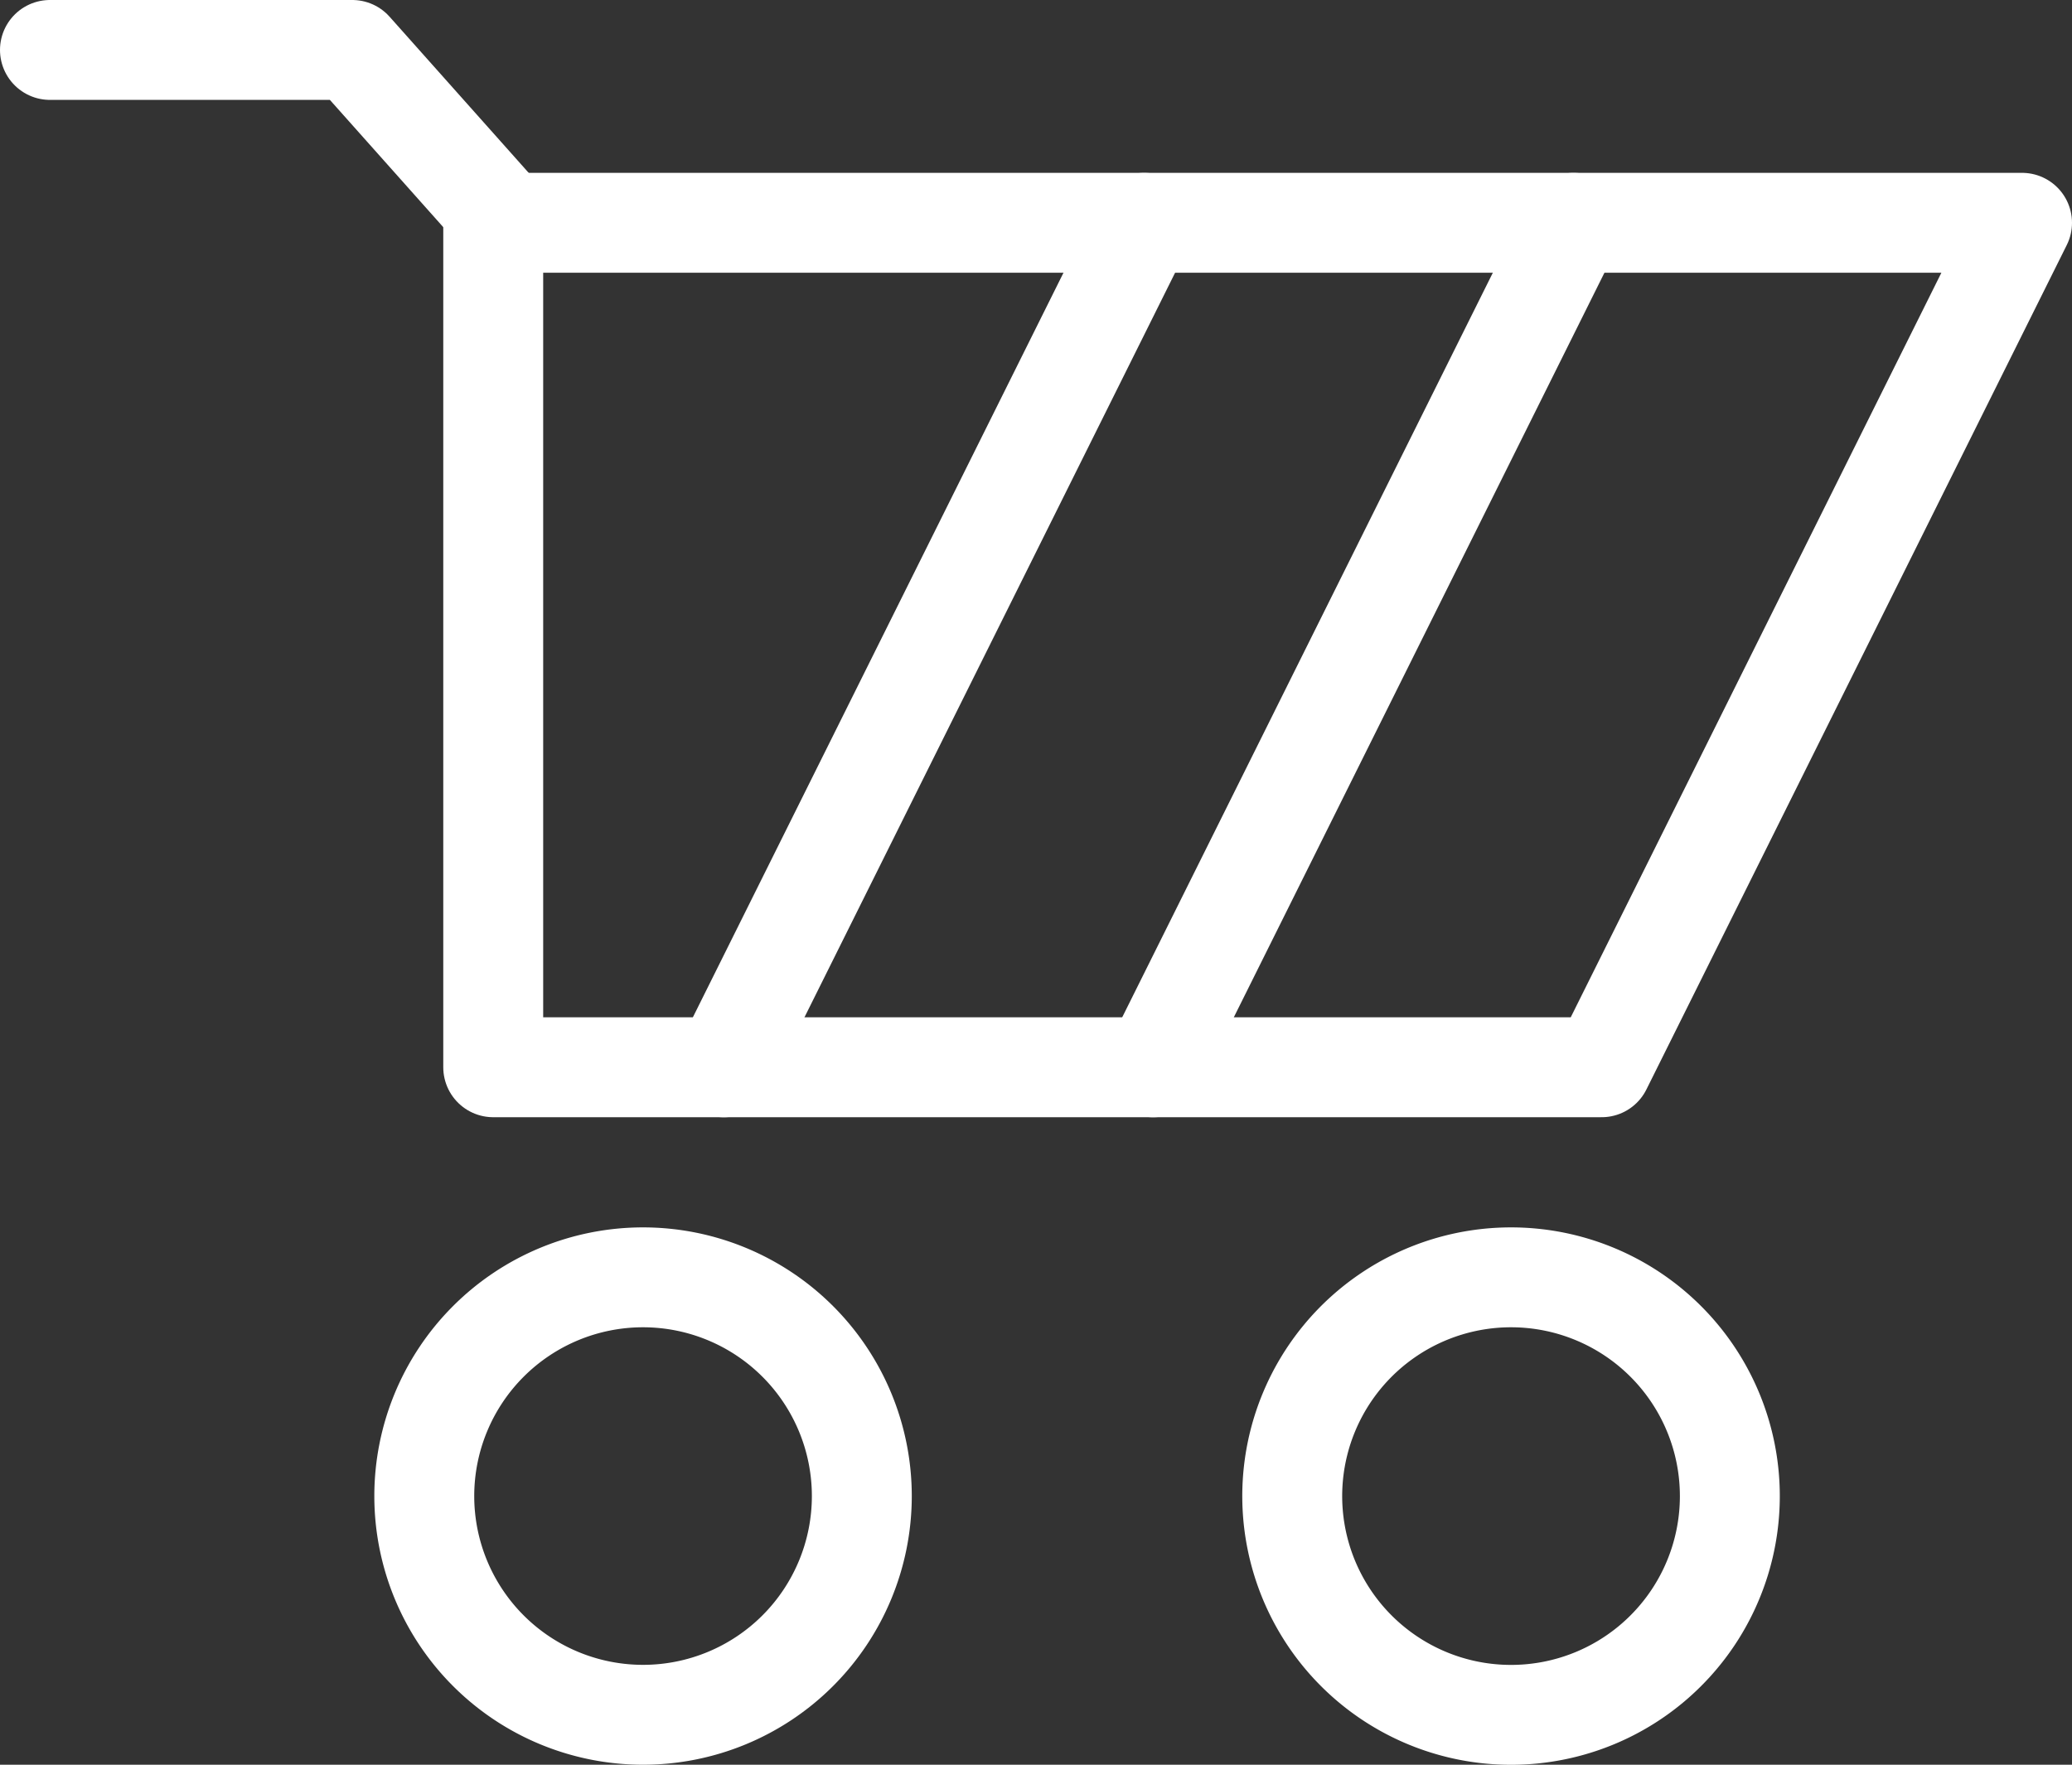
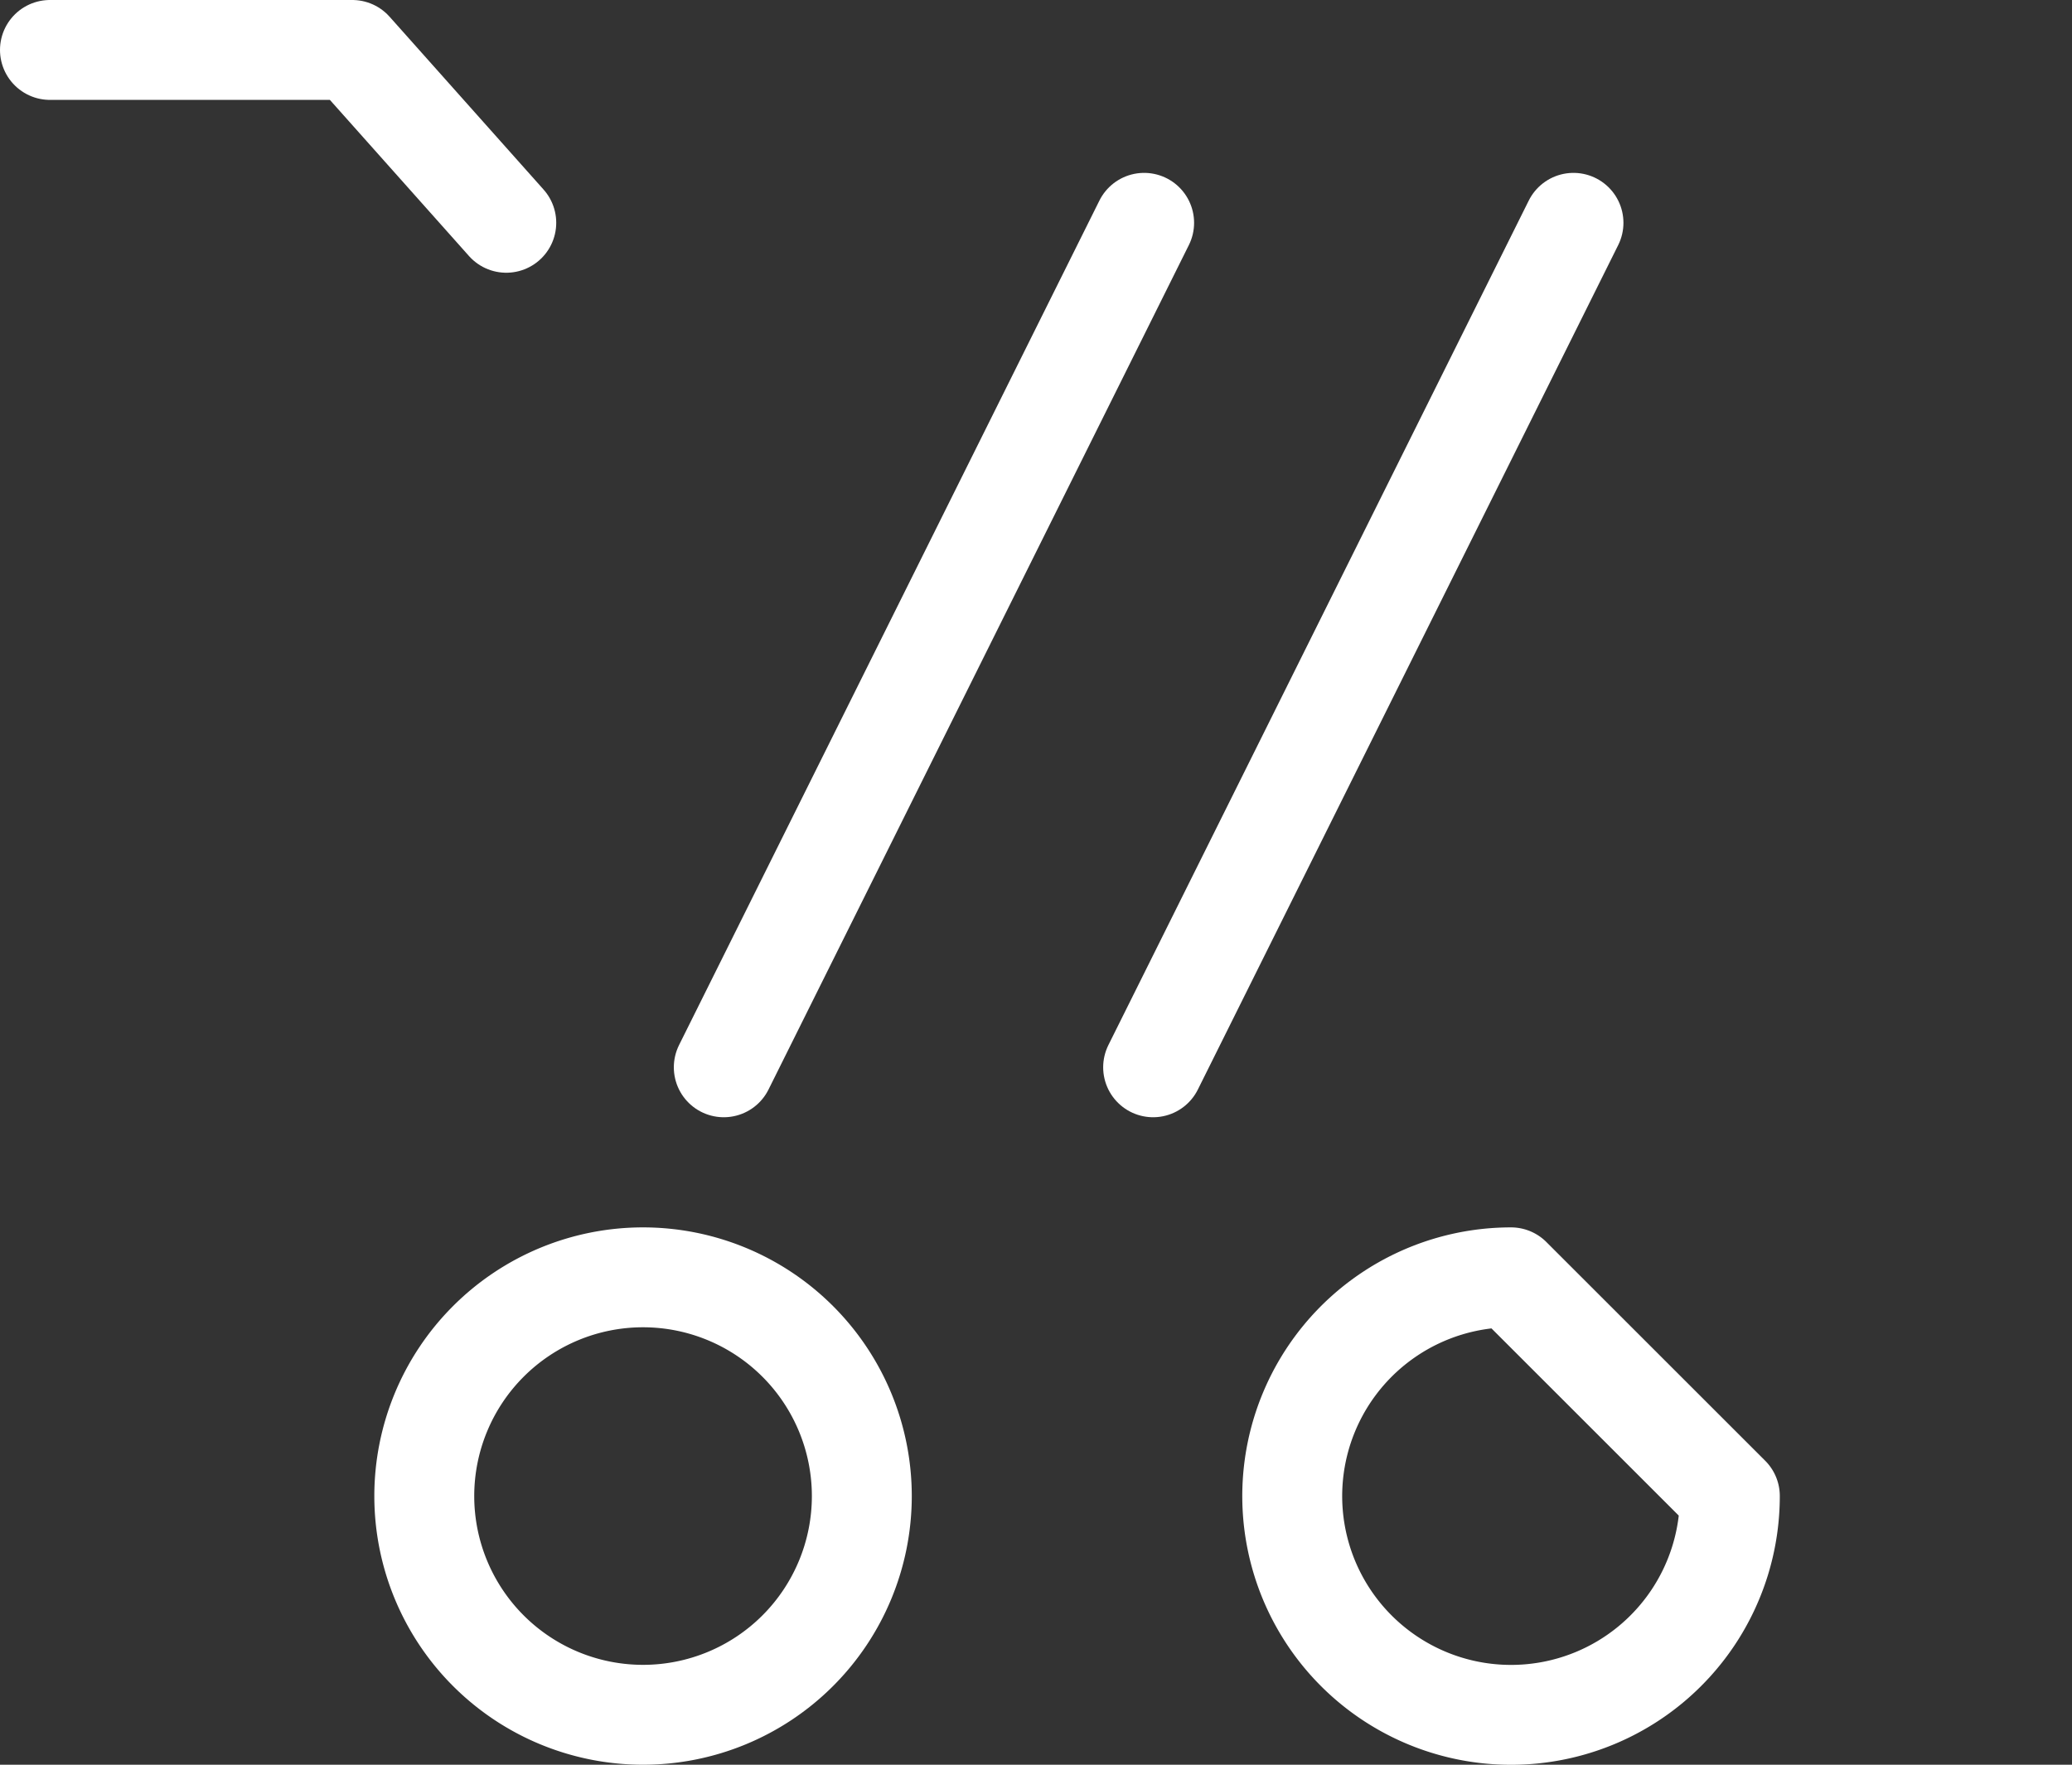
<svg xmlns="http://www.w3.org/2000/svg" width="62.216" height="53" viewBox="0 0 62.216 53">
  <rect x="0" y="0" width="62.216" height="53" fill="#333333" stroke="none" />
  <g id="ico_big_cart_w" data-name="ico big cart w" transform="translate(1.5 1.5)">
-     <path id="Path_525" data-name="Path 525" d="M600.786,96.587H554.88v25.362h33.283Z" transform="translate(-541.57 -91.396)" fill="none" stroke="#fff" stroke-linecap="round" stroke-linejoin="round" stroke-width="3" />
    <line id="Line_467" data-name="Line 467" y1="25.362" x2="12.622" transform="translate(20.233 5.192)" fill="none" stroke="#fff" stroke-linecap="round" stroke-linejoin="round" stroke-width="3" />
    <line id="Line_468" data-name="Line 468" y1="25.362" x2="12.622" transform="translate(33.125 5.192)" fill="none" stroke="#fff" stroke-linecap="round" stroke-linejoin="round" stroke-width="3" />
    <path id="Path_526" data-name="Path 526" d="M565.811,121.973a6.569,6.569,0,1,1-6.57-6.568A6.57,6.57,0,0,1,565.811,121.973Z" transform="translate(-541.433 -78.543)" fill="none" stroke="#fff" stroke-linecap="round" stroke-linejoin="round" stroke-width="3" />
-     <path id="Path_527" data-name="Path 527" d="M581.279,121.973a6.57,6.57,0,1,1-6.57-6.568A6.57,6.57,0,0,1,581.279,121.973Z" transform="translate(-530.837 -78.543)" fill="none" stroke="#fff" stroke-linecap="round" stroke-linejoin="round" stroke-width="3" />
+     <path id="Path_527" data-name="Path 527" d="M581.279,121.973a6.57,6.57,0,1,1-6.57-6.568Z" transform="translate(-530.837 -78.543)" fill="none" stroke="#fff" stroke-linecap="round" stroke-linejoin="round" stroke-width="3" />
    <path id="Path_528" data-name="Path 528" d="M547.243,93.693h9.078l4.624,5.191" transform="translate(-547.243 -93.693)" fill="none" stroke="#fff" stroke-linecap="round" stroke-linejoin="round" stroke-width="3" />
  </g>
</svg>